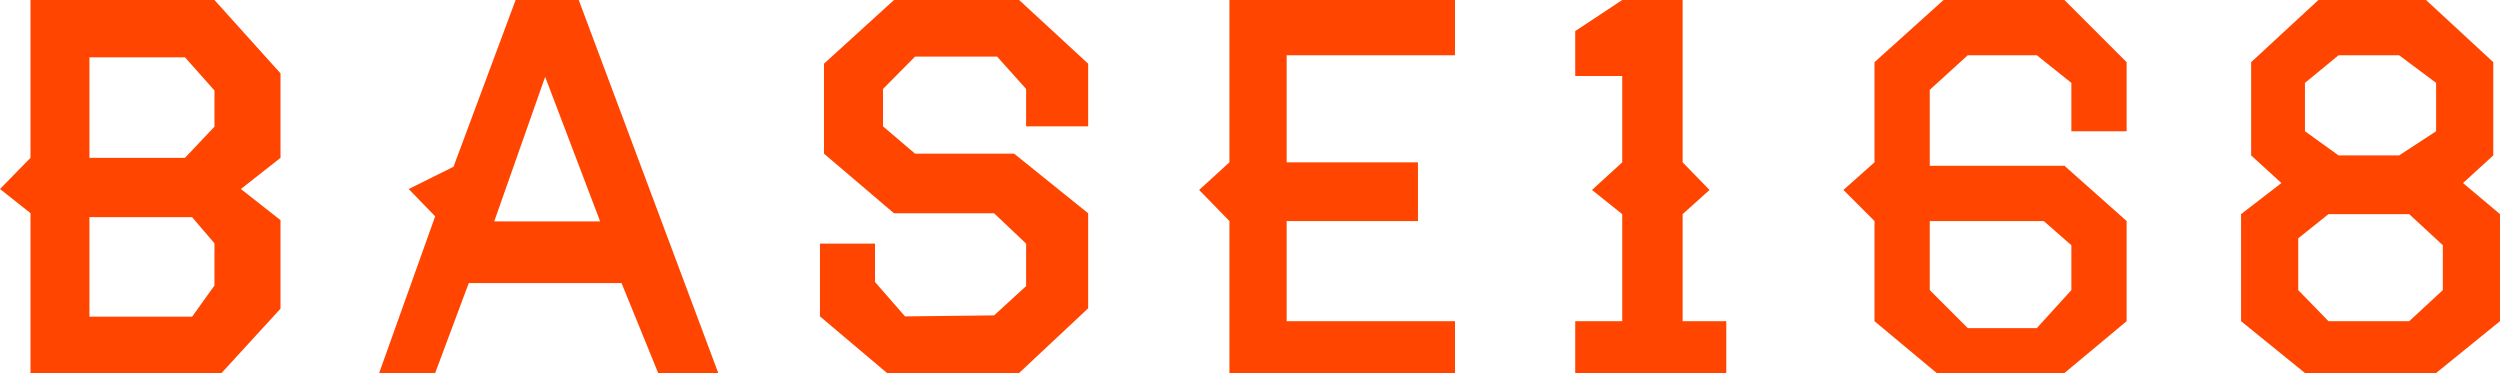
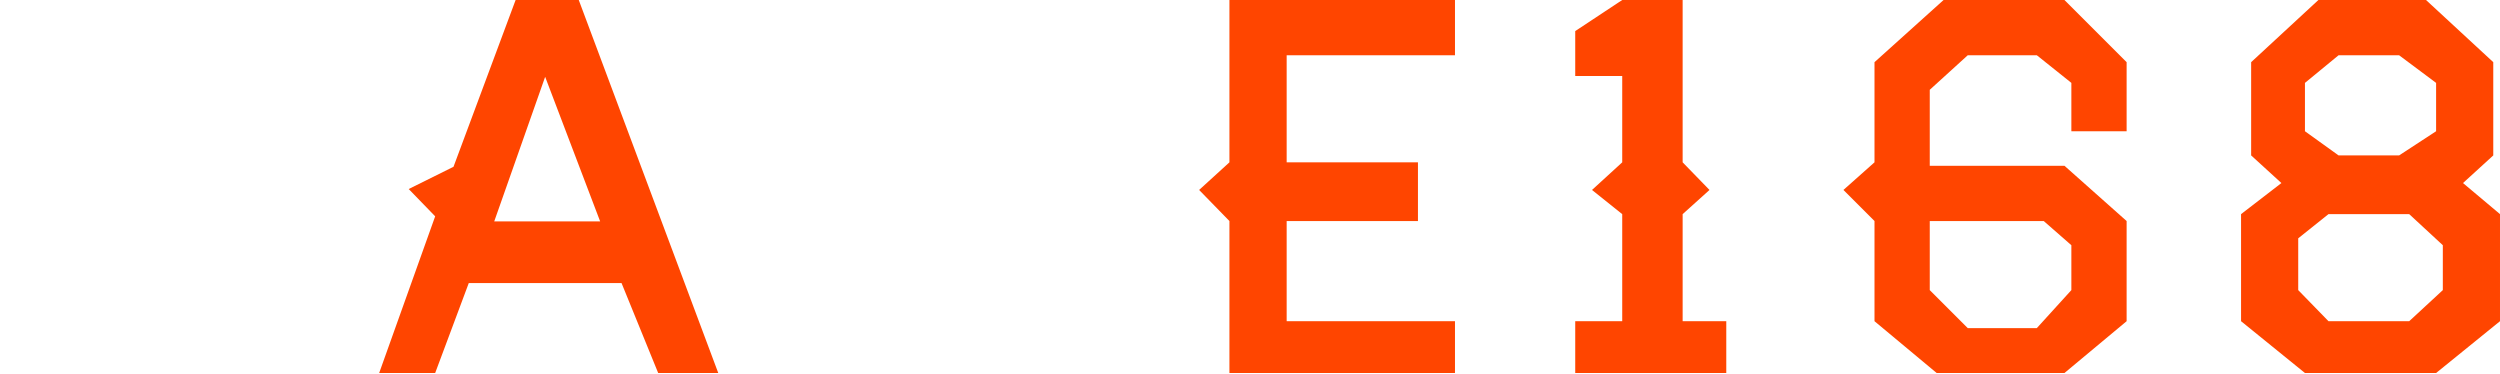
<svg xmlns="http://www.w3.org/2000/svg" width="936" height="140" viewBox="0 0 936 140" fill="none">
  <path fill-rule="evenodd" clip-rule="evenodd" d="M842.828 23.275V58.188L854.159 68.532L839.051 80.17V120.255L862.973 139.651H912.076L935.998 120.255V80.17L922.149 68.532L933.48 58.188V23.275L908.299 0H868.009L842.828 23.275ZM862.973 49.136V31.034L875.563 20.689H898.227L912.076 31.034V49.136L898.227 58.188H875.563L862.973 49.136ZM860.455 89.221L871.786 80.17H902.004L914.594 91.807V108.617L902.004 120.255H871.786L860.455 108.617V89.221Z" fill="#FF4500" />
  <path fill-rule="evenodd" clip-rule="evenodd" d="M701.813 23.275V60.774L690.176 71.118L701.813 82.756V120.255L725.088 139.651H772.932L796.207 120.255V82.756L772.932 62.067H722.502V33.62L736.726 20.689H762.587L775.518 31.034V49.136H796.207V23.275L772.932 0H727.675L701.813 23.275ZM722.502 108.617V82.756H765.173L775.518 91.807V108.617L762.587 122.841H736.726L722.502 108.617Z" fill="#FF4500" />
  <path d="M607.36 0L589.766 11.638V28.447H607.36V60.774L596.049 71.118L607.36 80.17V120.255H589.766V139.651H646.318V120.255H629.981V80.17L640.035 71.118L629.981 60.774V0H607.36Z" fill="#FF4500" />
  <path d="M460.297 0V60.774L448.953 71.118L460.297 82.756V139.651H544.746V120.255H481.725V82.756H530.882V60.774H481.725V20.689H544.746V0H460.297Z" fill="#FF4500" />
-   <path d="M407.406 47.307H384.177V33.304L373.312 21.194H342.589L330.6 33.304V47.307L342.589 57.525H379.681L407.406 79.854V115.429L381.554 139.651H332.099L306.996 118.457V91.208H327.603V105.589L338.843 118.457L372.188 118.079L384.177 107.103V91.208L372.188 79.854H334.721L308.495 57.525V23.843L334.721 0H381.554L407.406 23.843V47.307Z" fill="#FF4500" />
-   <path fill-rule="evenodd" clip-rule="evenodd" d="M11.416 0V59.097L0 70.766L11.416 79.8V139.651H82.956L105.026 115.56V82.435L90.186 70.766L105.026 59.097V27.478L80.292 0H11.416ZM33.487 59.097V21.456H69.257L80.292 33.877V47.428L69.257 59.097H33.487ZM33.487 118.571V81.306H71.92L80.292 91.093V106.902L71.92 118.571H33.487Z" fill="#FF4500" />
  <path fill-rule="evenodd" clip-rule="evenodd" d="M216.685 0H193.048L169.792 62.445L153.017 70.771L162.929 80.99L141.961 139.651H162.929L175.511 105.968H232.698L246.422 139.651H268.916L216.685 0ZM185.042 82.882L204.104 28.763L224.691 82.882H185.042Z" fill="#FF4500" />
</svg>